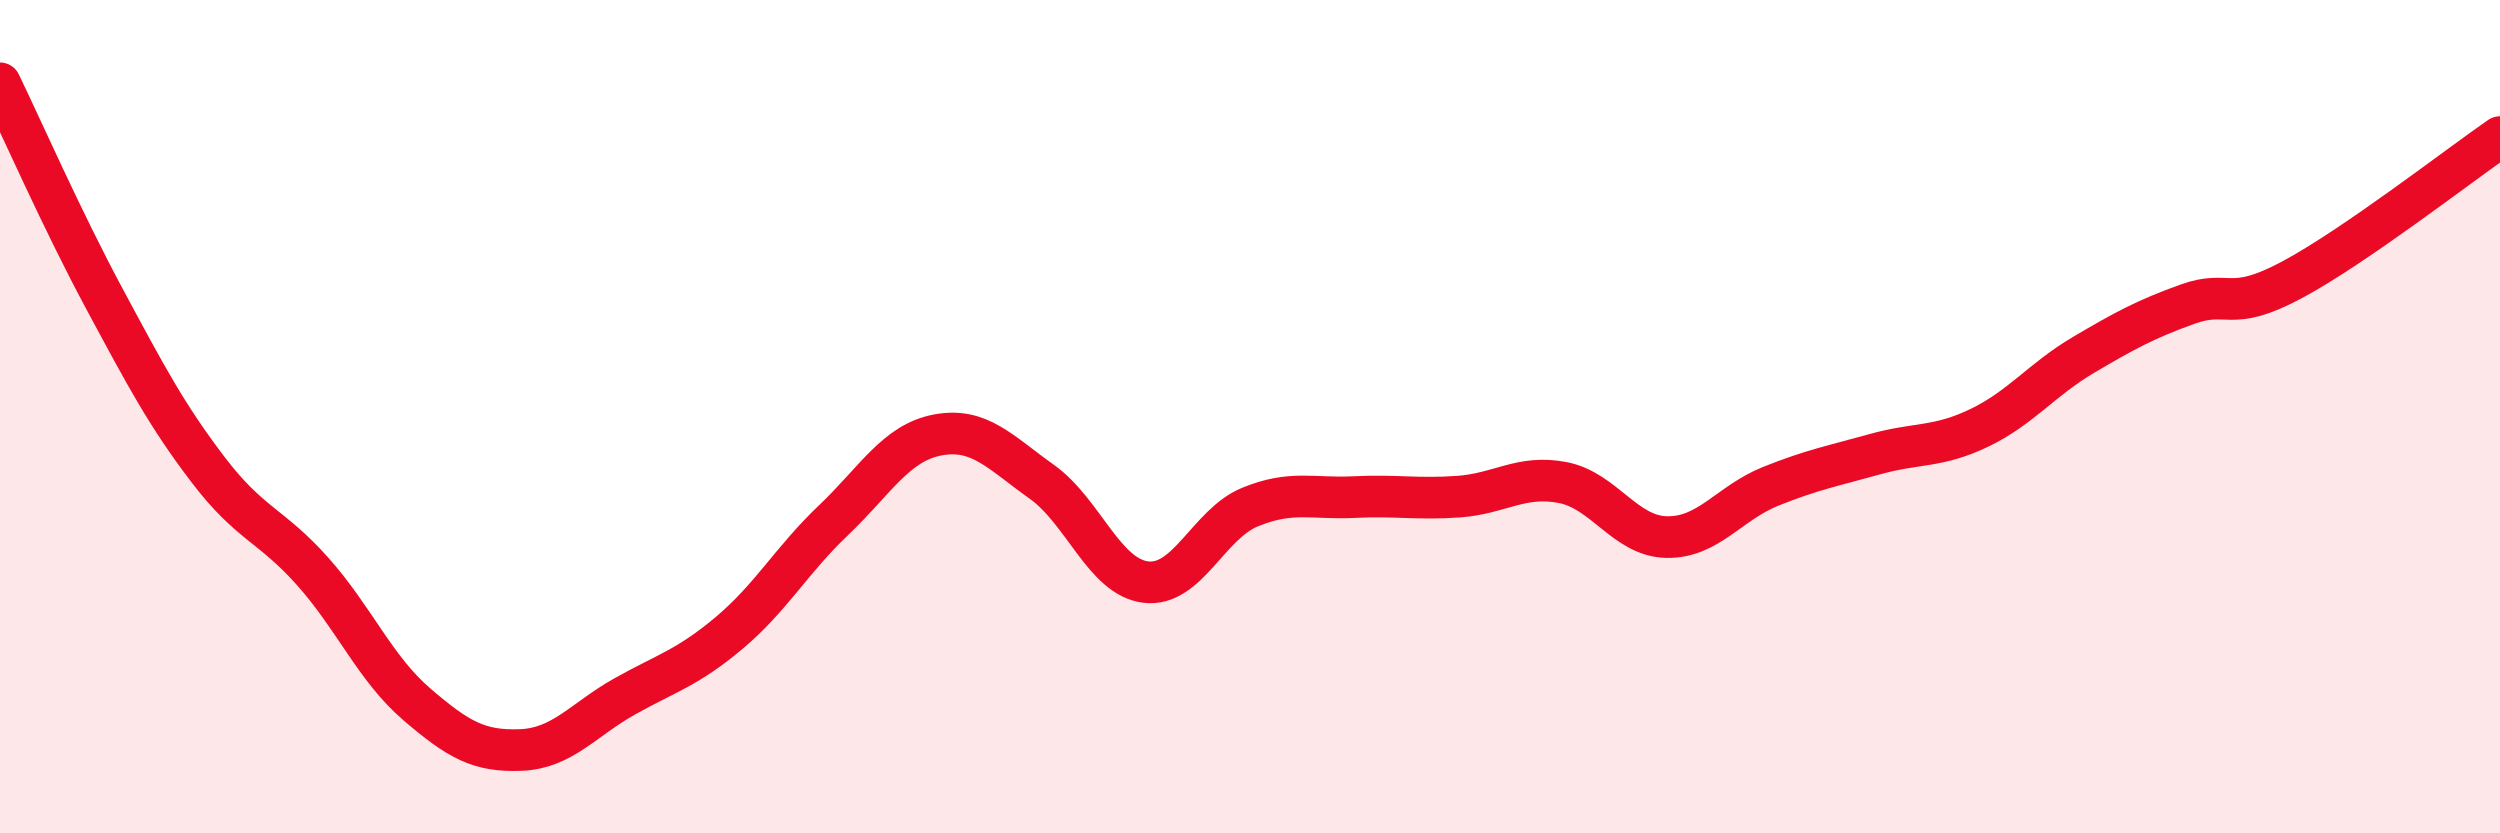
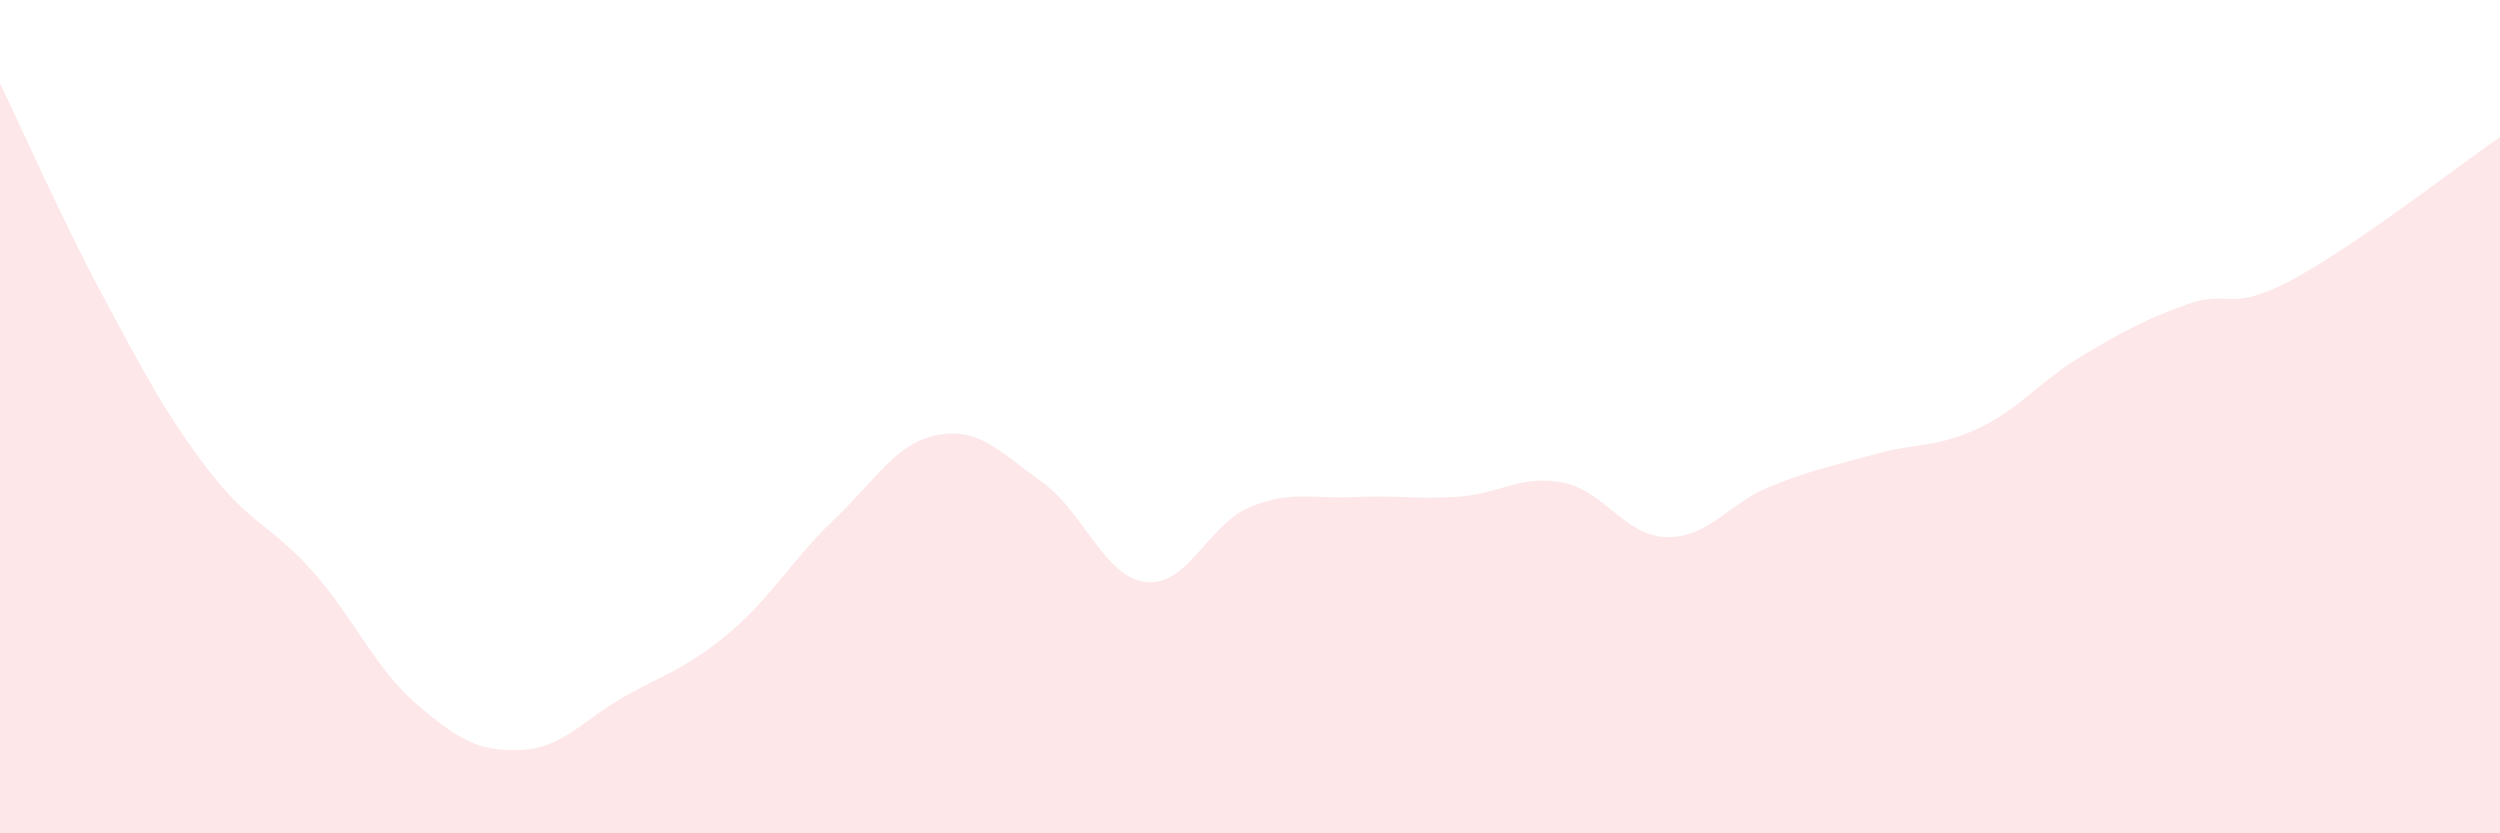
<svg xmlns="http://www.w3.org/2000/svg" width="60" height="20" viewBox="0 0 60 20">
  <path d="M 0,2 C 0.5,3.03 1.5,5.3 2.5,7.16 C 3.5,9.02 4,9.97 5,11.28 C 6,12.59 6.5,12.59 7.5,13.71 C 8.5,14.83 9,16.04 10,16.9 C 11,17.76 11.5,18.04 12.5,18 C 13.5,17.96 14,17.27 15,16.71 C 16,16.15 16.5,16.03 17.5,15.19 C 18.5,14.35 19,13.44 20,12.49 C 21,11.54 21.5,10.63 22.5,10.44 C 23.5,10.25 24,10.85 25,11.56 C 26,12.27 26.5,13.85 27.5,13.97 C 28.5,14.09 29,12.58 30,12.17 C 31,11.76 31.5,11.98 32.5,11.93 C 33.5,11.88 34,11.99 35,11.92 C 36,11.85 36.5,11.39 37.5,11.58 C 38.5,11.77 39,12.87 40,12.89 C 41,12.91 41.5,12.07 42.5,11.67 C 43.5,11.27 44,11.18 45,10.9 C 46,10.62 46.5,10.75 47.5,10.27 C 48.5,9.79 49,9.11 50,8.52 C 51,7.93 51.5,7.66 52.5,7.3 C 53.5,6.94 53.5,7.52 55,6.72 C 56.5,5.92 59,3.98 60,3.29L60 20L0 20Z" fill="#EB0A25" opacity="0.1" stroke-linecap="round" stroke-linejoin="round" />
-   <path d="M 0,2 C 0.5,3.03 1.5,5.3 2.5,7.16 C 3.5,9.02 4,9.97 5,11.28 C 6,12.59 6.5,12.59 7.5,13.71 C 8.5,14.83 9,16.04 10,16.9 C 11,17.76 11.5,18.04 12.5,18 C 13.5,17.96 14,17.27 15,16.71 C 16,16.15 16.5,16.03 17.5,15.19 C 18.5,14.35 19,13.44 20,12.49 C 21,11.54 21.5,10.63 22.5,10.44 C 23.5,10.25 24,10.85 25,11.56 C 26,12.27 26.5,13.85 27.5,13.97 C 28.5,14.09 29,12.58 30,12.17 C 31,11.76 31.5,11.98 32.5,11.93 C 33.5,11.88 34,11.99 35,11.92 C 36,11.85 36.5,11.39 37.5,11.58 C 38.5,11.77 39,12.87 40,12.89 C 41,12.91 41.5,12.07 42.5,11.67 C 43.5,11.27 44,11.18 45,10.9 C 46,10.62 46.5,10.75 47.5,10.27 C 48.5,9.79 49,9.11 50,8.52 C 51,7.93 51.5,7.66 52.5,7.3 C 53.5,6.94 53.5,7.52 55,6.72 C 56.5,5.92 59,3.98 60,3.29" stroke="#EB0A25" stroke-width="1" fill="none" stroke-linecap="round" stroke-linejoin="round" />
</svg>